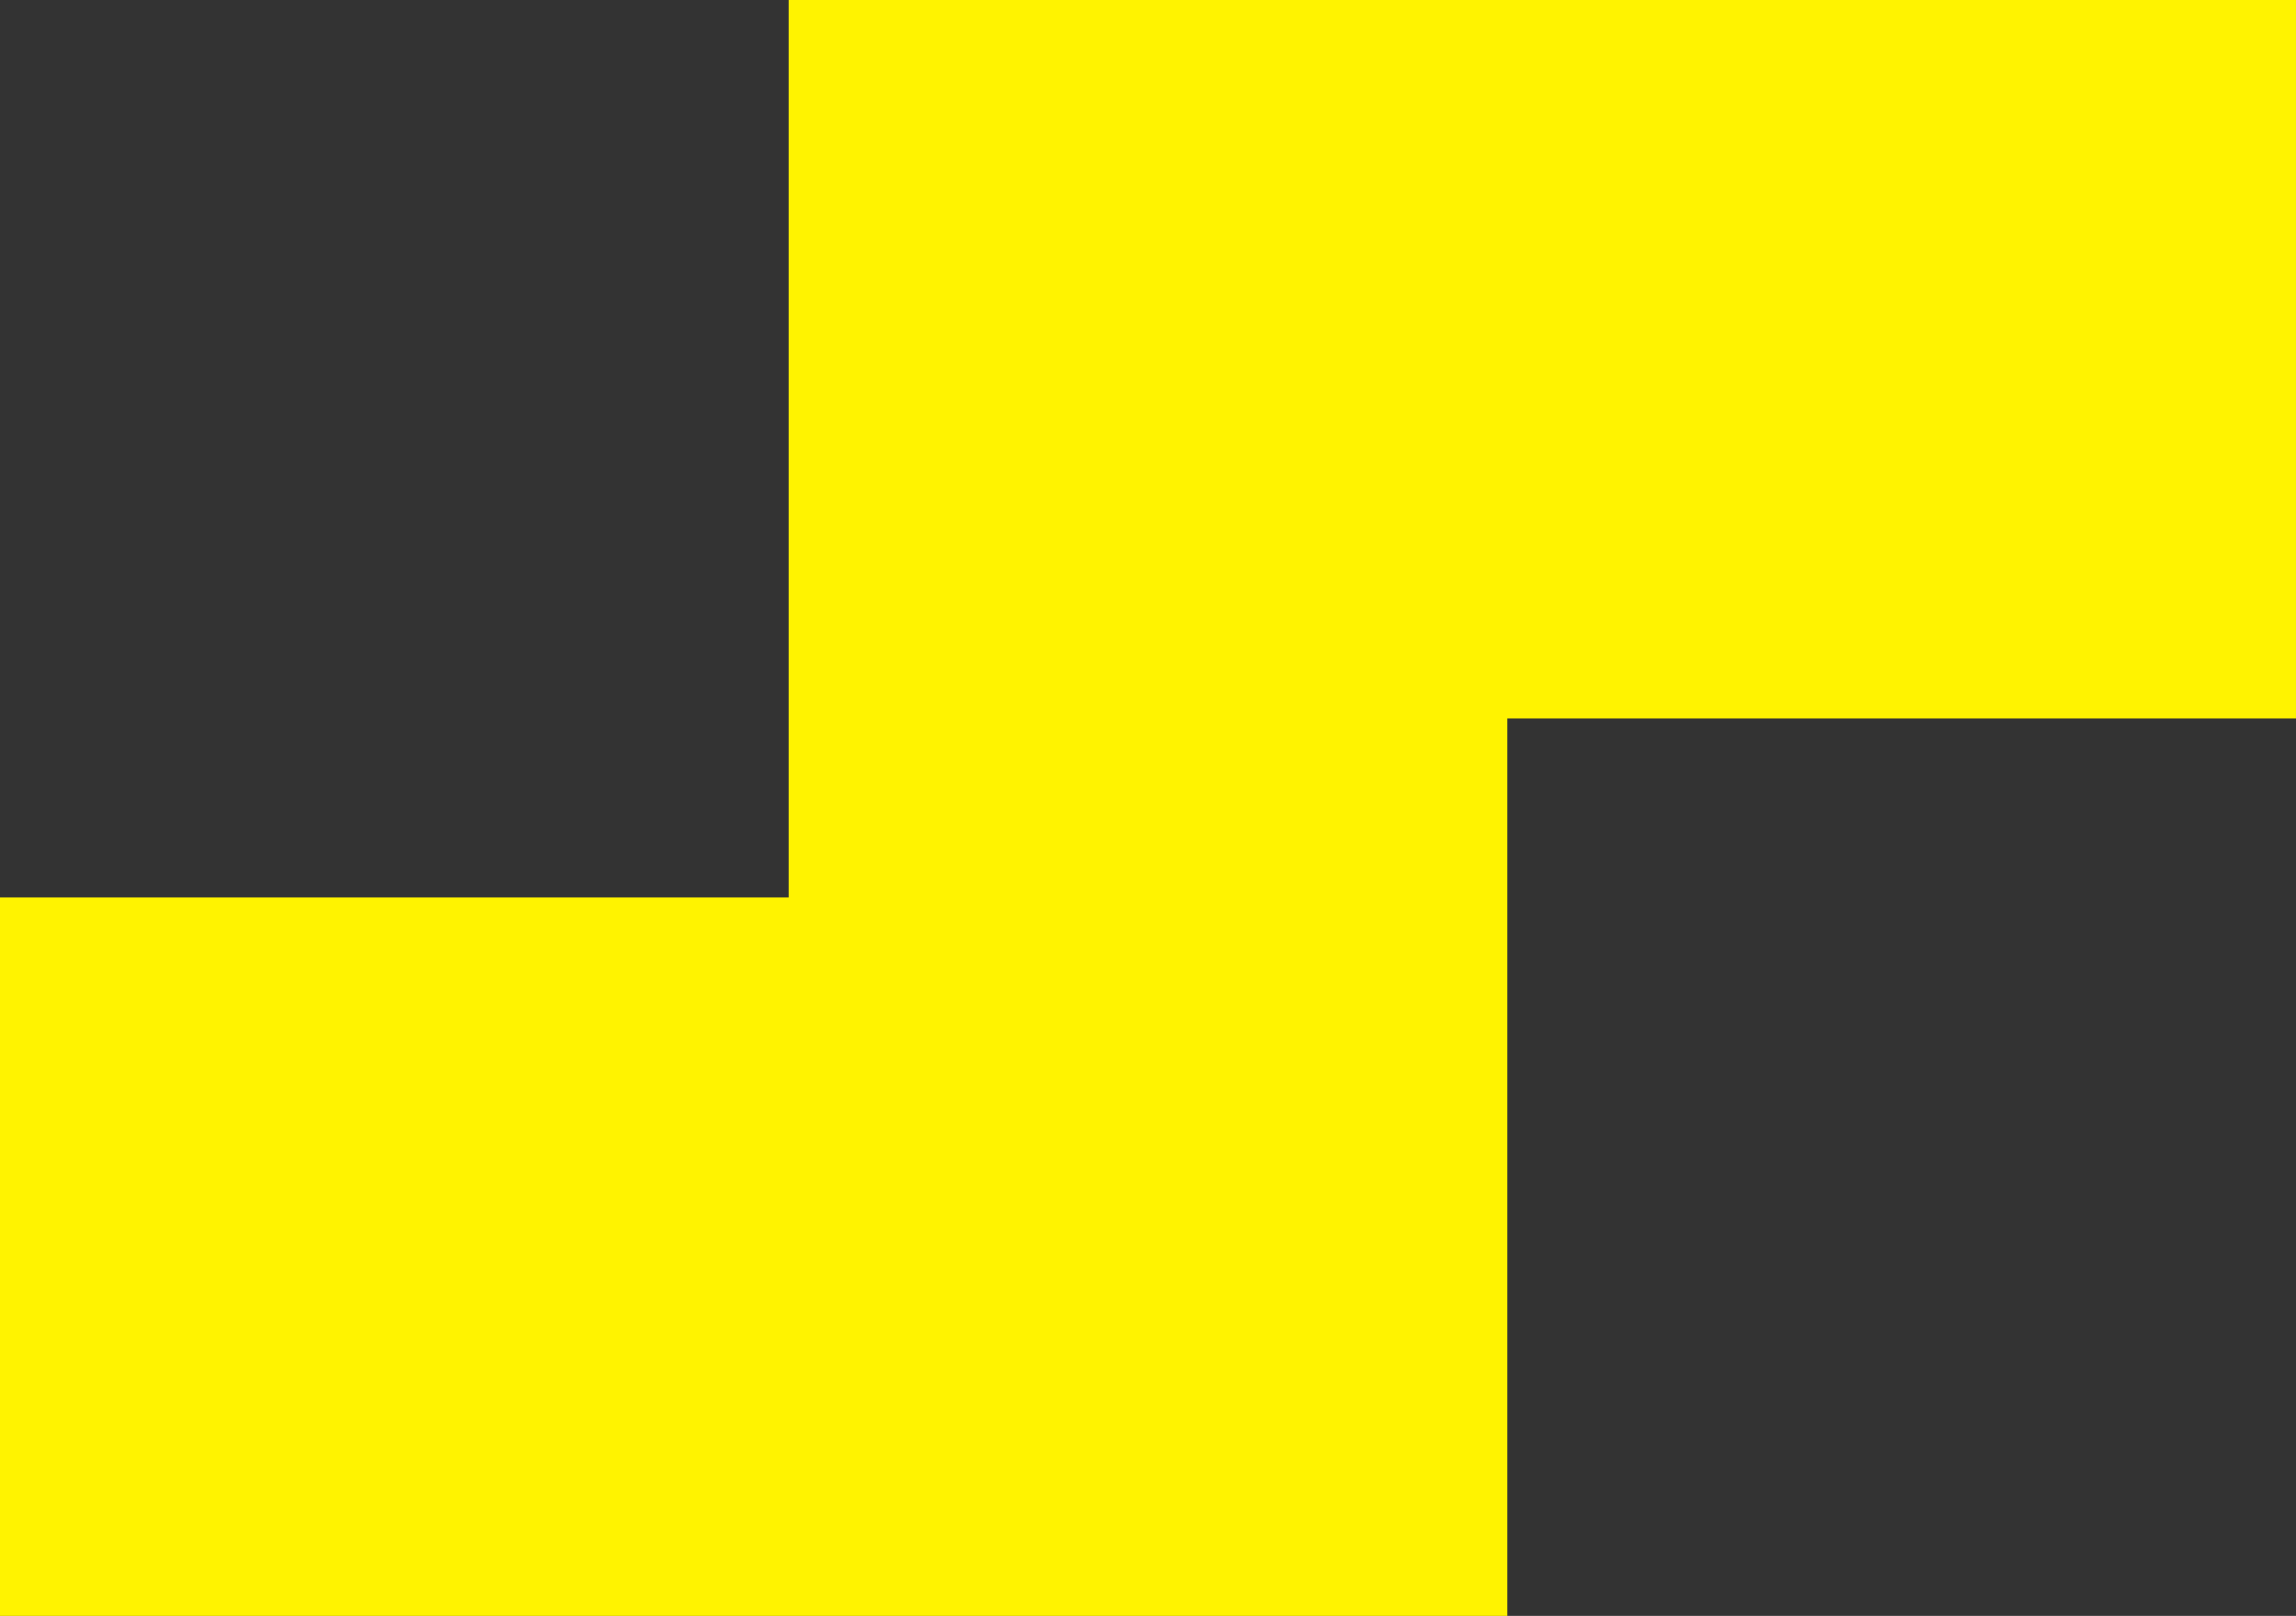
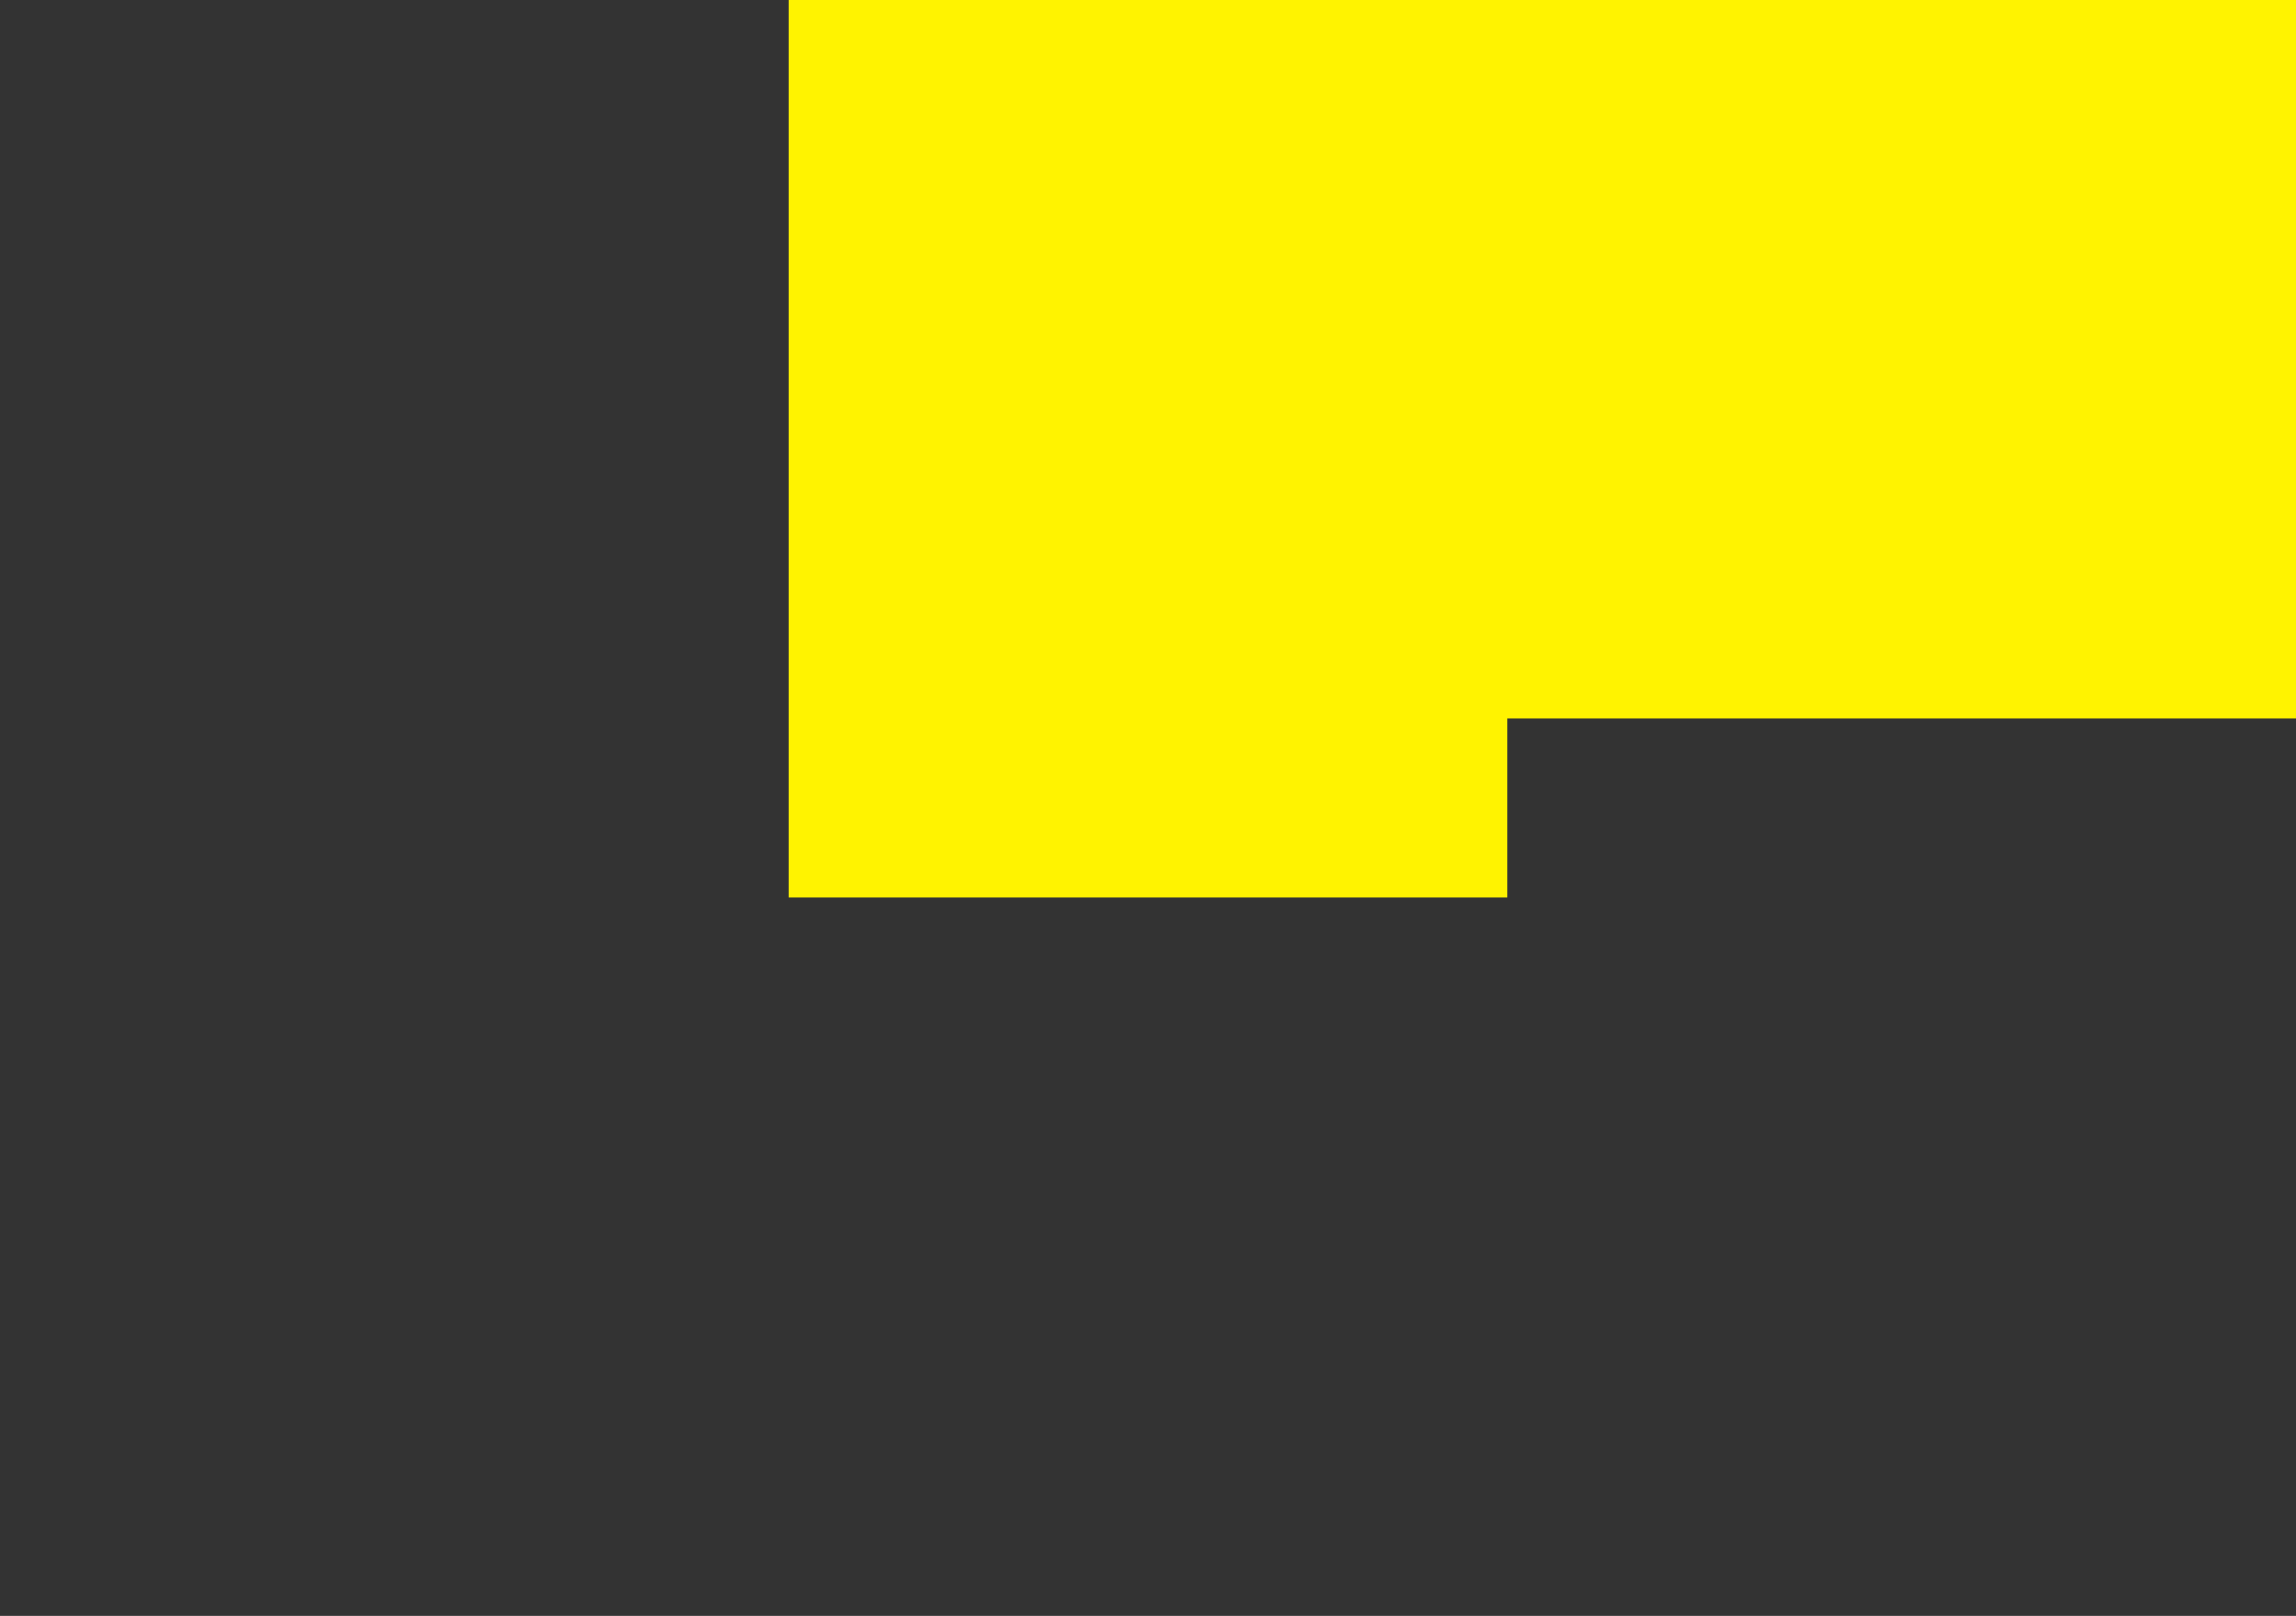
<svg xmlns="http://www.w3.org/2000/svg" width="312.734" height="220.148" viewBox="0 0 312.734 220.148">
  <rect x="0" y="0" width="312.734" height="220.148" fill="#333333" stroke="none" />
-   <path id="Tracé_35385" data-name="Tracé 35385" d="M107.427.871v122.27H0v97.877H205.307V98.751H312.733V.871Z" transform="translate(0 -0.871)" fill="#fff300" />
+   <path id="Tracé_35385" data-name="Tracé 35385" d="M107.427.871v122.27H0H205.307V98.751H312.733V.871Z" transform="translate(0 -0.871)" fill="#fff300" />
</svg>